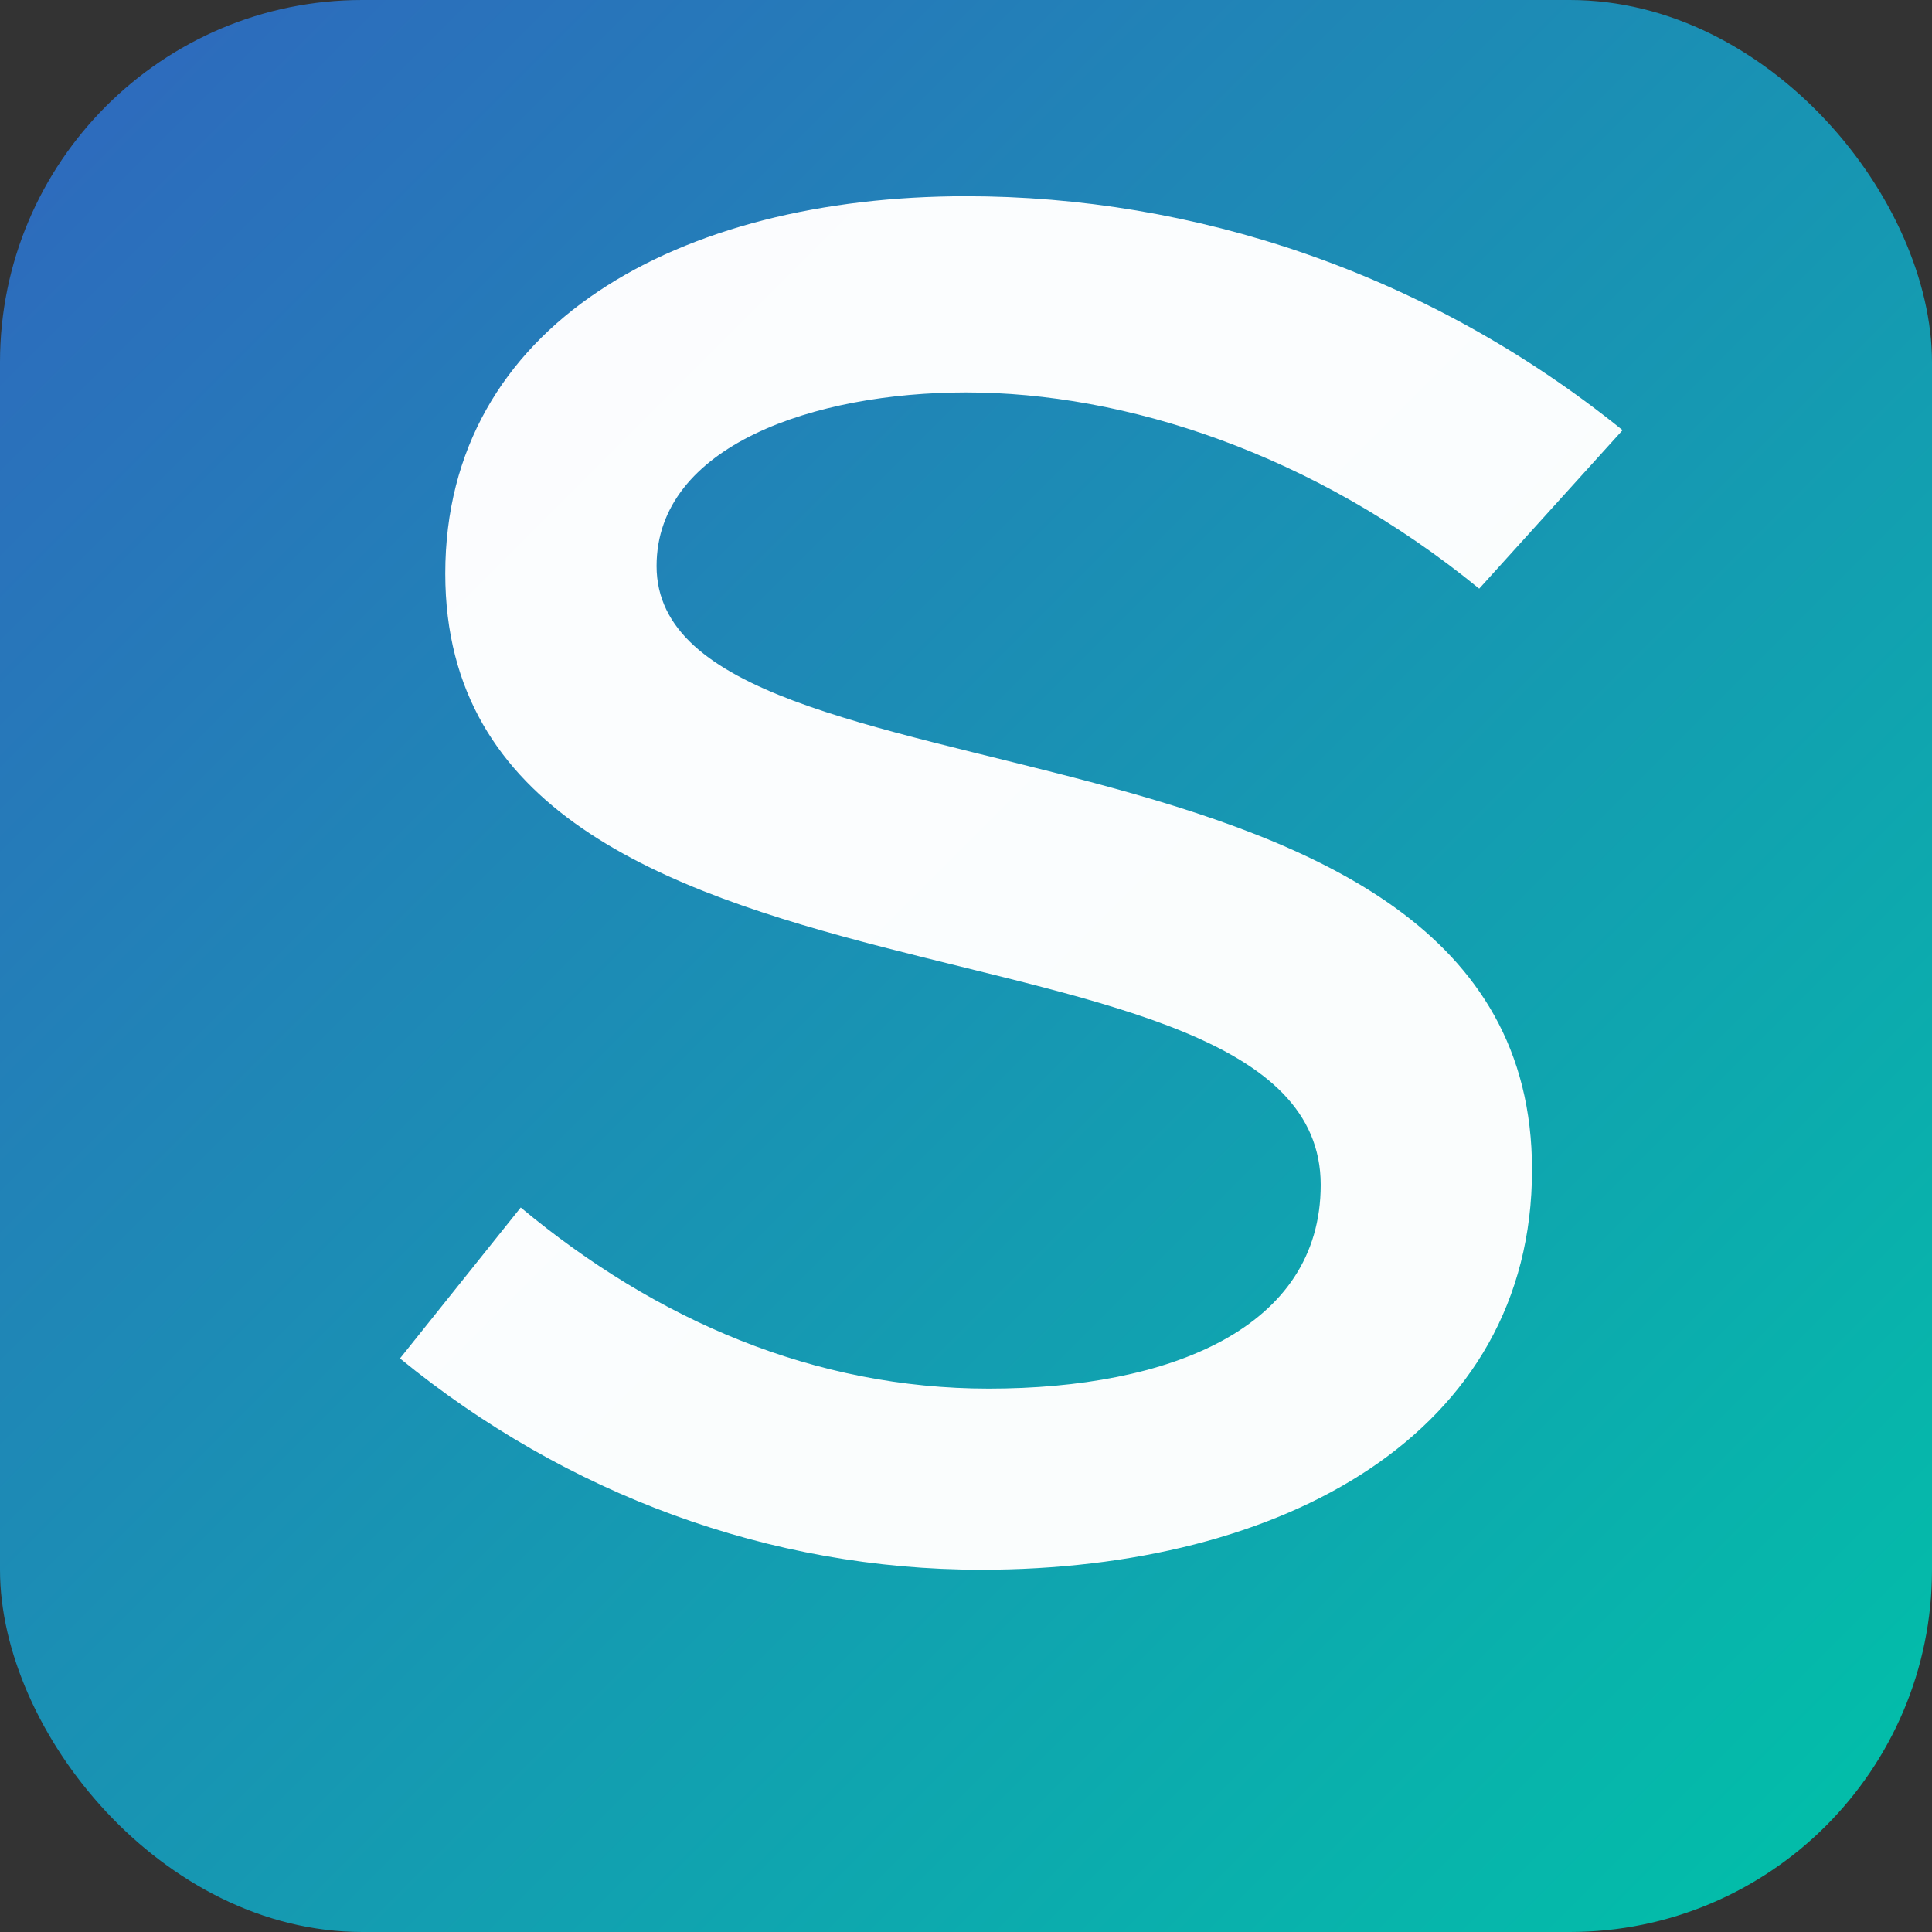
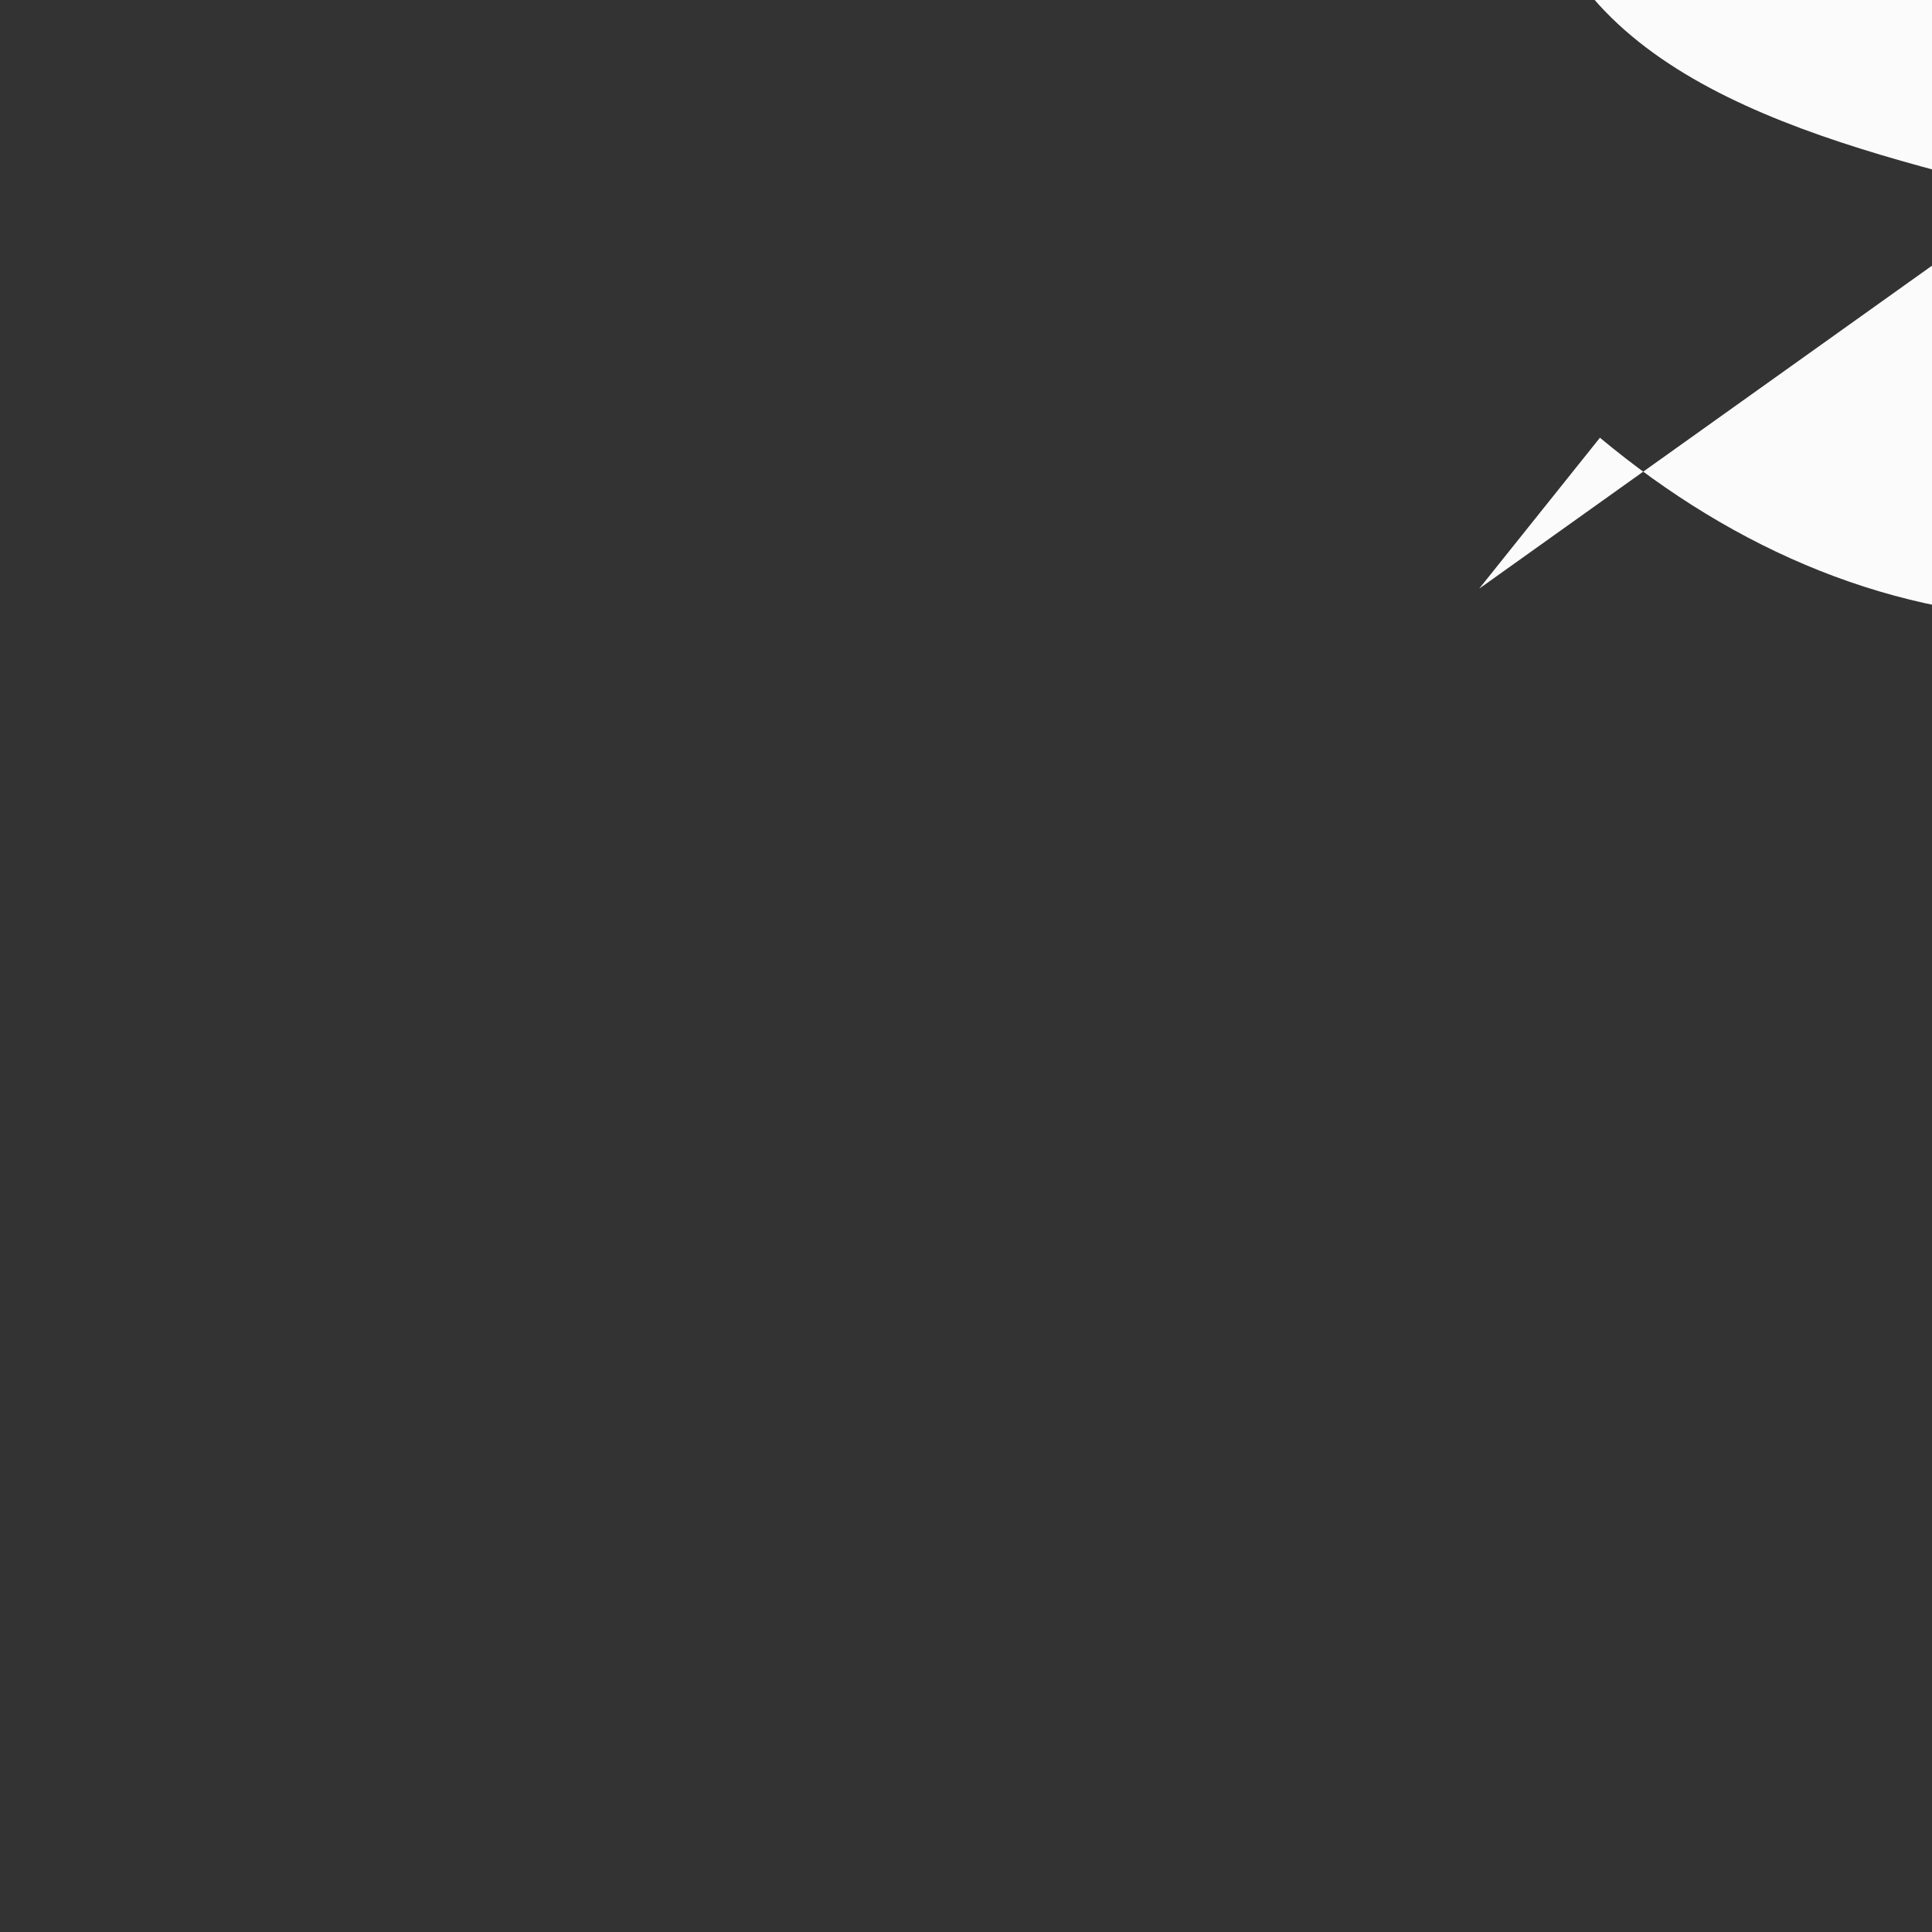
<svg xmlns="http://www.w3.org/2000/svg" width="256" height="256" viewBox="0 0 256 256" role="img" aria-label="Skigersta Systems logo">
  <rect x="0" y="0" width="256" height="256" fill="#333333" stroke="none" />
  <defs>
    <linearGradient id="g" x1="0" x2="1" y1="0" y2="1">
      <stop offset="0%" stop-color="#3066be" />
      <stop offset="100%" stop-color="#00c2a8" />
    </linearGradient>
  </defs>
-   <rect width="256" height="256" rx="48" fill="url(#g)" />
-   <path d="M196 78c-22-18-47-26-68-26-20 0-41 7-41 23 0 34 116 16 116 80 0 35-33 53-73 53-28 0-55-10-77-28l16-20c18 15 39 24 62 24 24 0 44-8 44-27 0-39-116-18-116-81 0-33 31-50 69-50 30 0 61 10 87 31l-19 21z" fill="#ffffff" fill-opacity="0.98" />
+   <path d="M196 78l16-20c18 15 39 24 62 24 24 0 44-8 44-27 0-39-116-18-116-81 0-33 31-50 69-50 30 0 61 10 87 31l-19 21z" fill="#ffffff" fill-opacity="0.98" />
  <title>Skigersta Systems</title>
</svg>